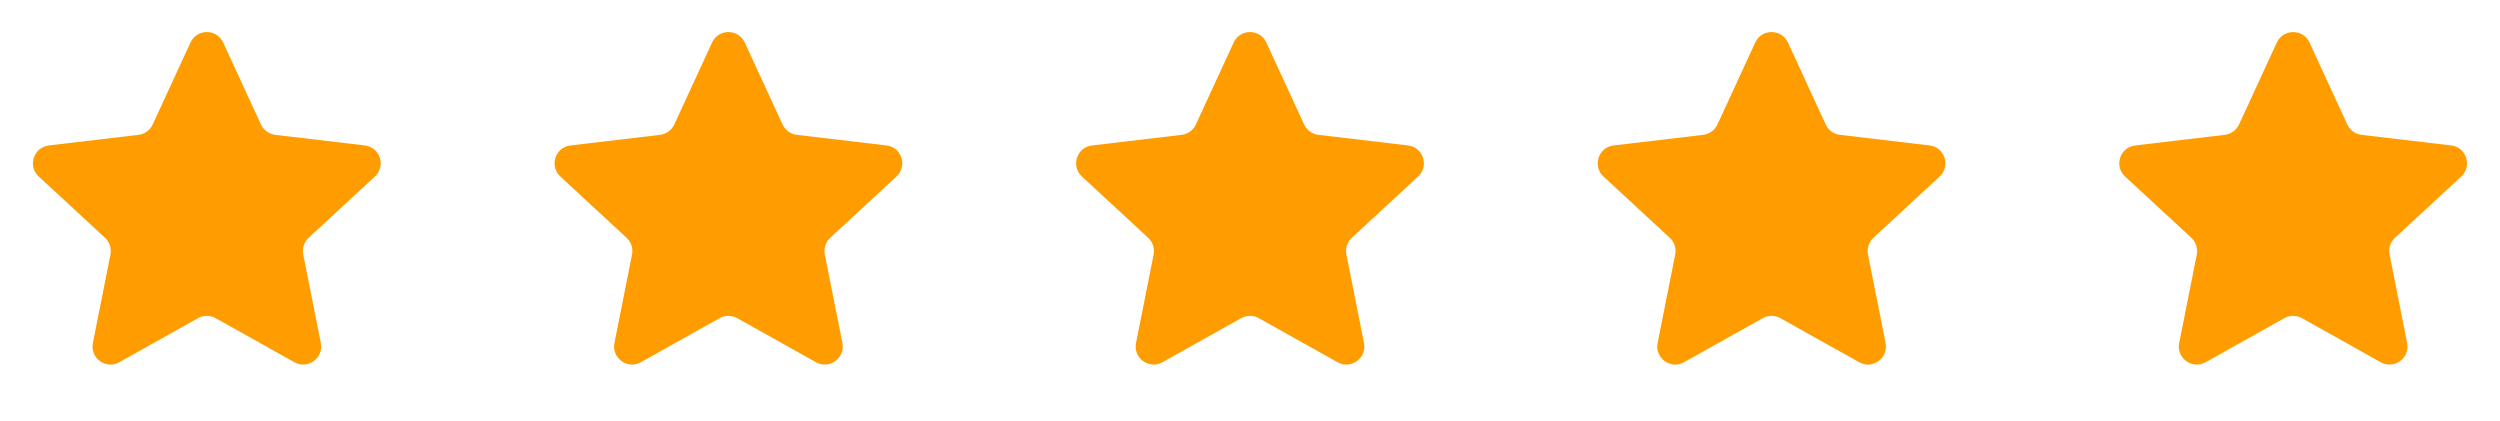
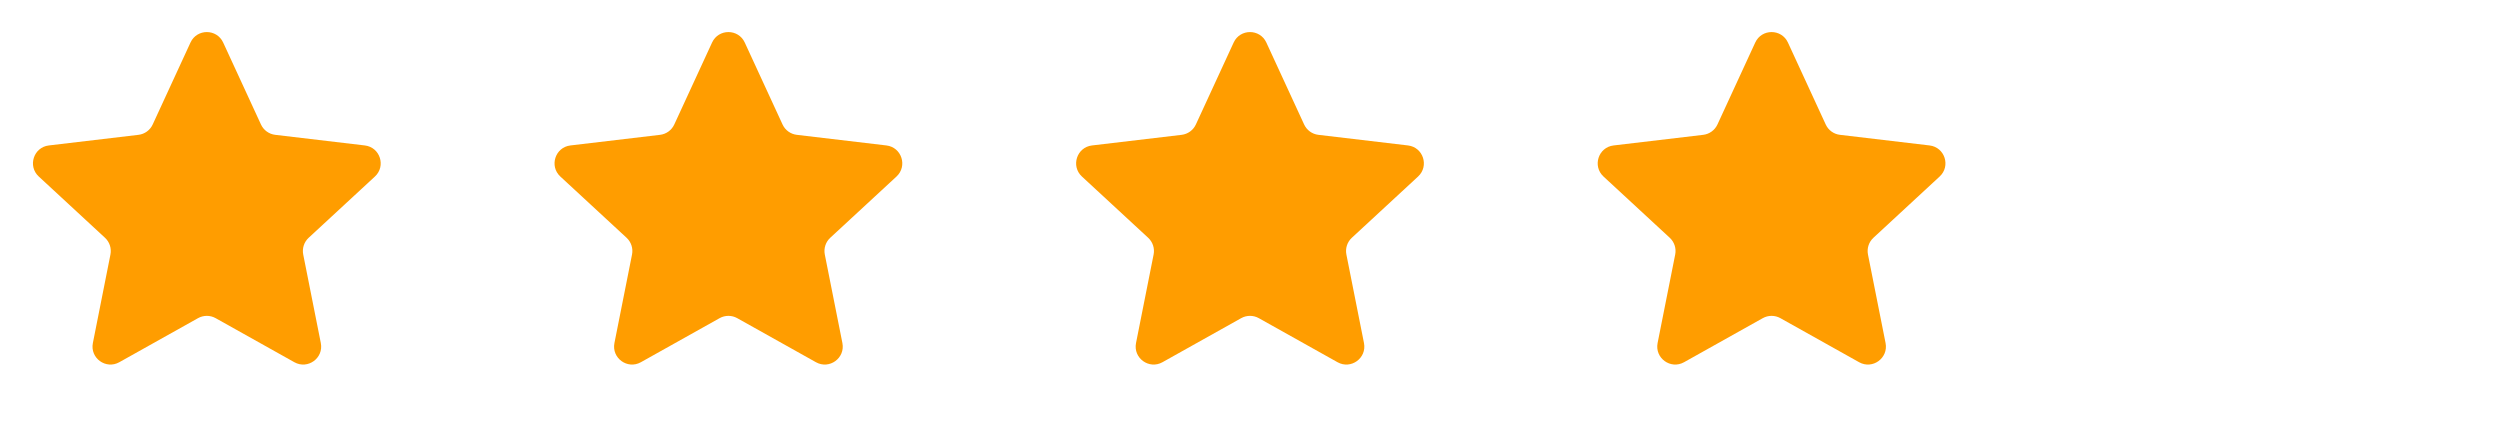
<svg xmlns="http://www.w3.org/2000/svg" width="101" height="17" viewBox="0 0 101 17" fill="none">
  <path d="M7.696 1.718C7.956 1.155 8.756 1.155 9.016 1.718L10.543 5.029C10.649 5.259 10.867 5.417 11.118 5.447L14.739 5.876C15.355 5.949 15.602 6.71 15.147 7.131L12.469 9.607C12.284 9.779 12.201 10.034 12.25 10.282L12.961 13.859C13.082 14.467 12.434 14.937 11.893 14.634L8.711 12.853C8.491 12.73 8.222 12.73 8.001 12.853L4.819 14.634C4.278 14.937 3.631 14.467 3.752 13.859L4.462 10.282C4.511 10.034 4.428 9.779 4.243 9.607L1.566 7.131C1.11 6.71 1.358 5.949 1.973 5.876L5.595 5.447C5.846 5.417 6.063 5.259 6.169 5.029L7.696 1.718Z" fill="#FF9D00" />
  <path d="M28.768 1.718C29.028 1.155 29.828 1.155 30.088 1.718L31.615 5.029C31.721 5.259 31.939 5.417 32.19 5.447L35.811 5.876C36.426 5.949 36.674 6.71 36.219 7.131L33.541 9.607C33.356 9.779 33.273 10.034 33.322 10.282L34.033 13.859C34.153 14.467 33.506 14.937 32.965 14.634L29.783 12.853C29.562 12.73 29.294 12.73 29.073 12.853L25.891 14.634C25.35 14.937 24.703 14.467 24.823 13.859L25.534 10.282C25.583 10.034 25.5 9.779 25.315 9.607L22.637 7.131C22.182 6.71 22.43 5.949 23.045 5.876L26.666 5.447C26.918 5.417 27.135 5.259 27.241 5.029L28.768 1.718Z" fill="#FF9D00" />
  <path d="M49.84 1.718C50.1 1.155 50.9 1.155 51.16 1.718L52.687 5.029C52.793 5.259 53.011 5.417 53.261 5.447L56.883 5.876C57.499 5.949 57.746 6.71 57.291 7.131L54.613 9.607C54.428 9.779 54.345 10.034 54.394 10.282L55.105 13.859C55.225 14.467 54.578 14.937 54.037 14.634L50.855 12.853C50.634 12.73 50.366 12.73 50.145 12.853L46.963 14.634C46.422 14.937 45.775 14.467 45.895 13.859L46.606 10.282C46.655 10.034 46.572 9.779 46.387 9.607L43.709 7.131C43.254 6.71 43.502 5.949 44.117 5.876L47.739 5.447C47.989 5.417 48.207 5.259 48.313 5.029L49.84 1.718Z" fill="#FF9D00" />
  <path d="M70.912 1.718C71.172 1.155 71.972 1.155 72.232 1.718L73.759 5.029C73.865 5.259 74.082 5.417 74.333 5.447L77.955 5.876C78.57 5.949 78.818 6.71 78.362 7.131L75.685 9.607C75.5 9.779 75.417 10.034 75.466 10.282L76.177 13.859C76.297 14.467 75.65 14.937 75.109 14.634L71.927 12.853C71.706 12.73 71.438 12.73 71.217 12.853L68.035 14.634C67.494 14.937 66.847 14.467 66.967 13.859L67.678 10.282C67.727 10.034 67.644 9.779 67.459 9.607L64.781 7.131C64.326 6.71 64.573 5.949 65.189 5.876L68.811 5.447C69.061 5.417 69.279 5.259 69.385 5.029L70.912 1.718Z" fill="#FF9D00" />
-   <path d="M91.984 1.718C92.244 1.155 93.044 1.155 93.304 1.718L94.831 5.029C94.937 5.259 95.154 5.417 95.405 5.447L99.027 5.876C99.642 5.949 99.89 6.71 99.434 7.131L96.757 9.607C96.572 9.779 96.489 10.034 96.538 10.282L97.248 13.859C97.369 14.467 96.722 14.937 96.181 14.634L92.999 12.853C92.778 12.73 92.509 12.73 92.289 12.853L89.107 14.634C88.566 14.937 87.918 14.467 88.039 13.859L88.75 10.282C88.799 10.034 88.716 9.779 88.531 9.607L85.853 7.131C85.398 6.71 85.645 5.949 86.261 5.876L89.882 5.447C90.133 5.417 90.351 5.259 90.457 5.029L91.984 1.718Z" fill="#FF9D00" />
</svg>